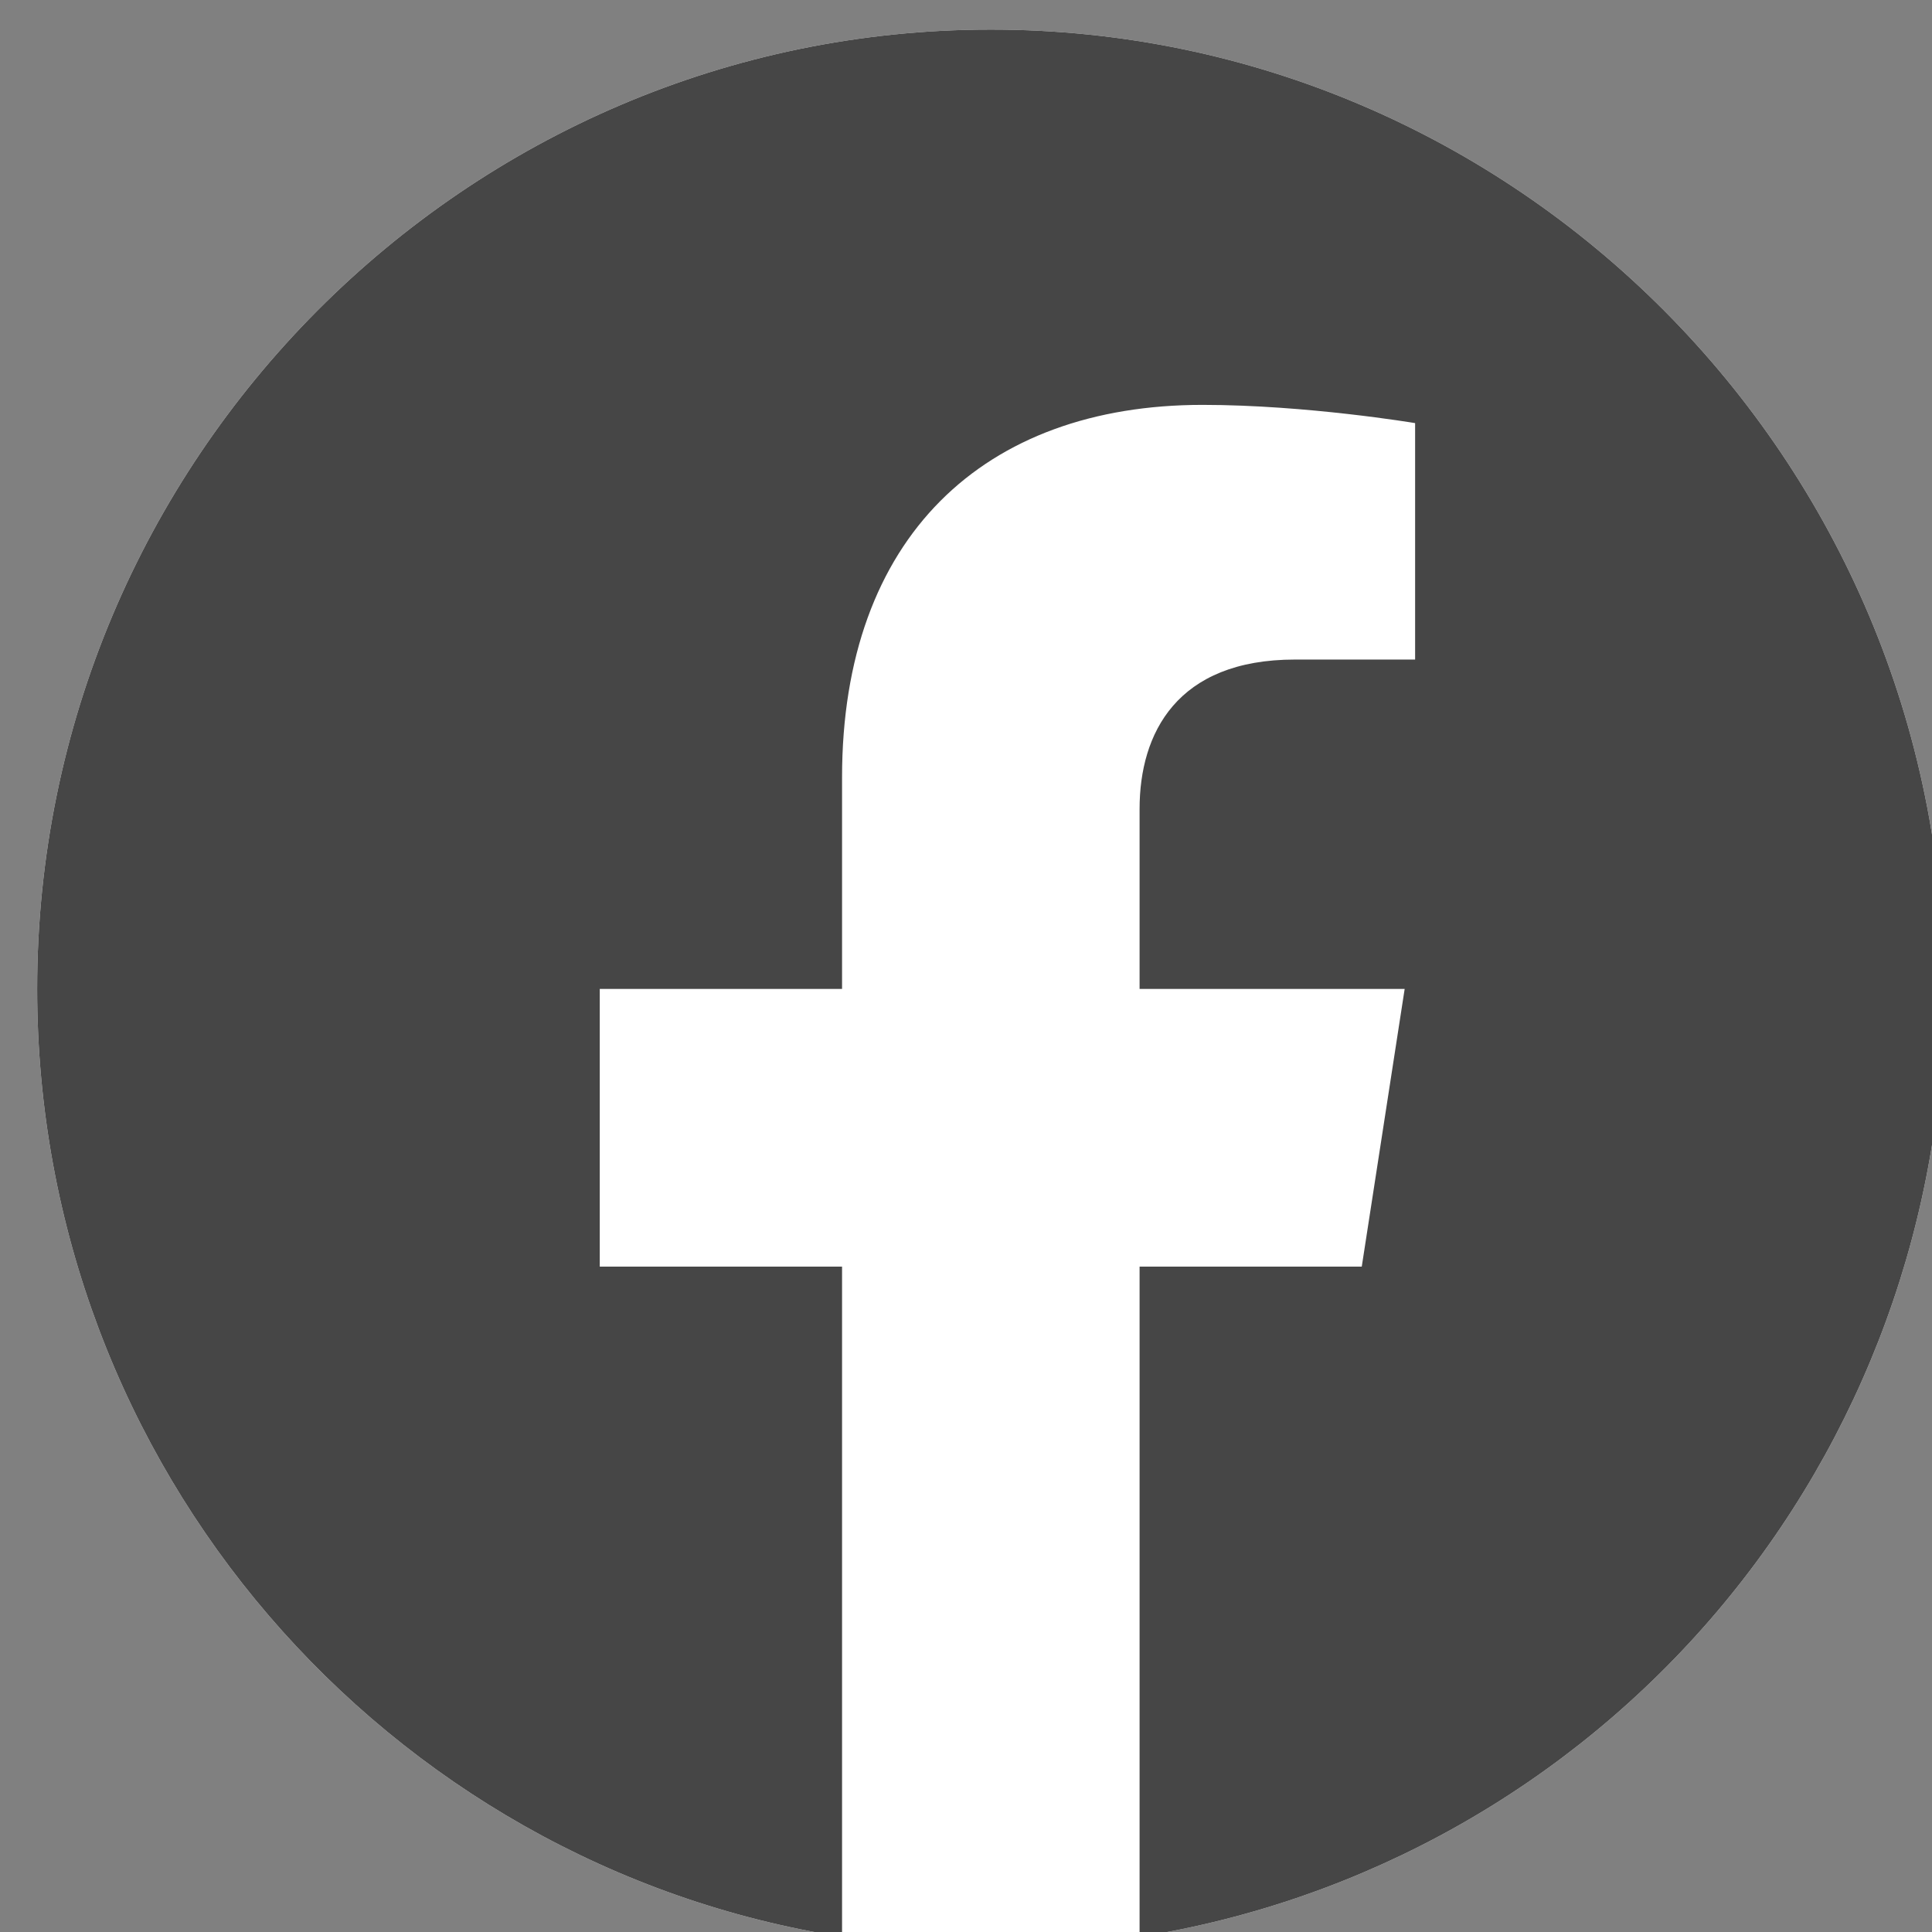
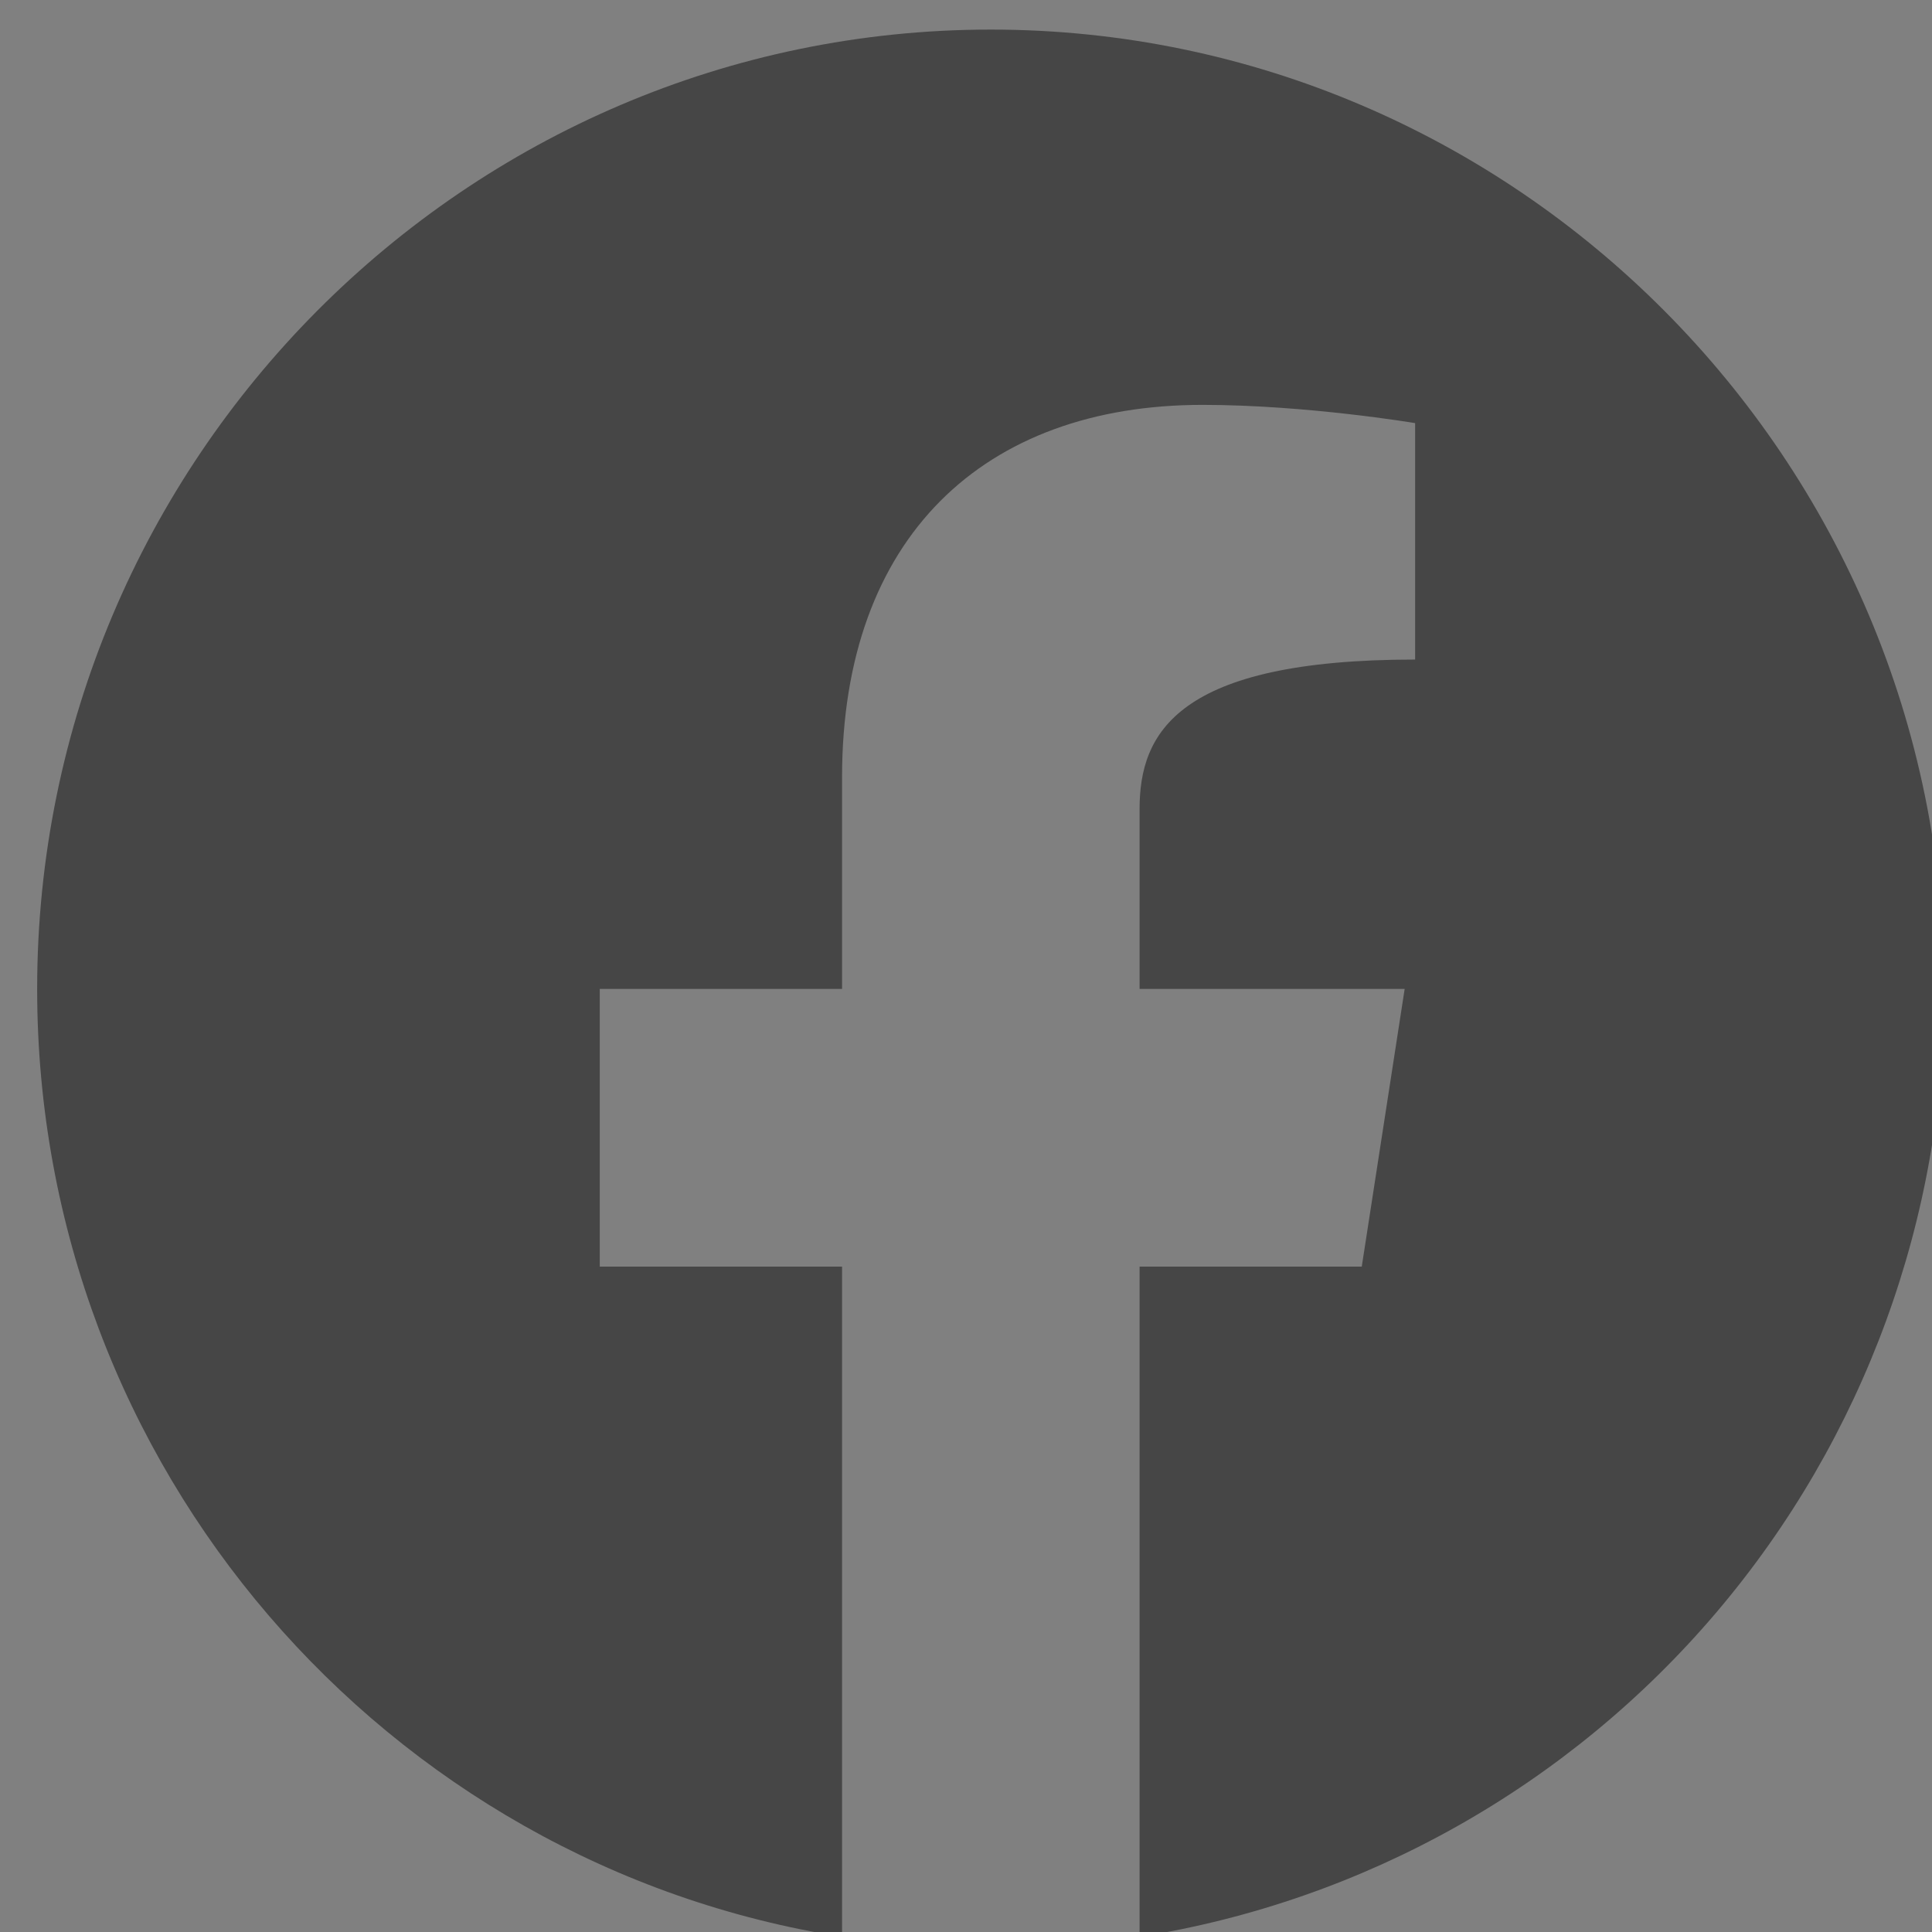
<svg xmlns="http://www.w3.org/2000/svg" width="39px" height="39px" viewBox="0 0 39 39" version="1.1">
  <rect x="0" y="0" width="39" height="39" fill="#808080" stroke="none" />
  <title>Facebook icon</title>
  <g id="Layouts" stroke="none" stroke-width="1" fill="none" fill-rule="evenodd">
    <g id="3.0_Trial_Finder_Share_popup_v2" transform="translate(-658, -621)">
      <g id="Facebook-icon" transform="translate(658.75, 621.597)" fill-rule="nonzero">
-         <path d="M19.251,0 C8.663,0 0,8.678 0,19.366 C0,29.03 7.046,37.05 16.248,38.5 L19.25,38.5 L22.254,38.5 C26.79,37.781 30.92,35.457 33.9,31.948 C36.88,28.439 38.511,23.977 38.5,19.366 C38.5,8.678 29.837,0 19.251,0 Z" id="Path" fill="#FFFFFF" />
-         <path d="M19.251,0 C8.663,0 0,8.678 0,19.366 C0,29.03 7.046,37.05 16.248,38.5 L16.248,24.971 L11.357,24.971 L11.357,19.366 L16.248,19.366 L16.248,15.095 C16.248,10.243 19.115,7.576 23.524,7.576 C25.622,7.576 27.816,7.944 27.816,7.944 L27.816,12.717 L25.391,12.717 C23.005,12.717 22.254,14.206 22.254,15.732 L22.254,19.366 L27.605,19.366 L26.739,24.971 L22.254,24.971 L22.254,38.5 C26.79,37.781 30.92,35.457 33.9,31.948 C36.88,28.439 38.511,23.977 38.5,19.366 C38.5,8.678 29.837,0 19.251,0 Z" id="Path" fill="#464646" />
+         <path d="M19.251,0 C8.663,0 0,8.678 0,19.366 C0,29.03 7.046,37.05 16.248,38.5 L16.248,24.971 L11.357,24.971 L11.357,19.366 L16.248,19.366 L16.248,15.095 C16.248,10.243 19.115,7.576 23.524,7.576 C25.622,7.576 27.816,7.944 27.816,7.944 L27.816,12.717 C23.005,12.717 22.254,14.206 22.254,15.732 L22.254,19.366 L27.605,19.366 L26.739,24.971 L22.254,24.971 L22.254,38.5 C26.79,37.781 30.92,35.457 33.9,31.948 C36.88,28.439 38.511,23.977 38.5,19.366 C38.5,8.678 29.837,0 19.251,0 Z" id="Path" fill="#464646" />
      </g>
    </g>
  </g>
</svg>